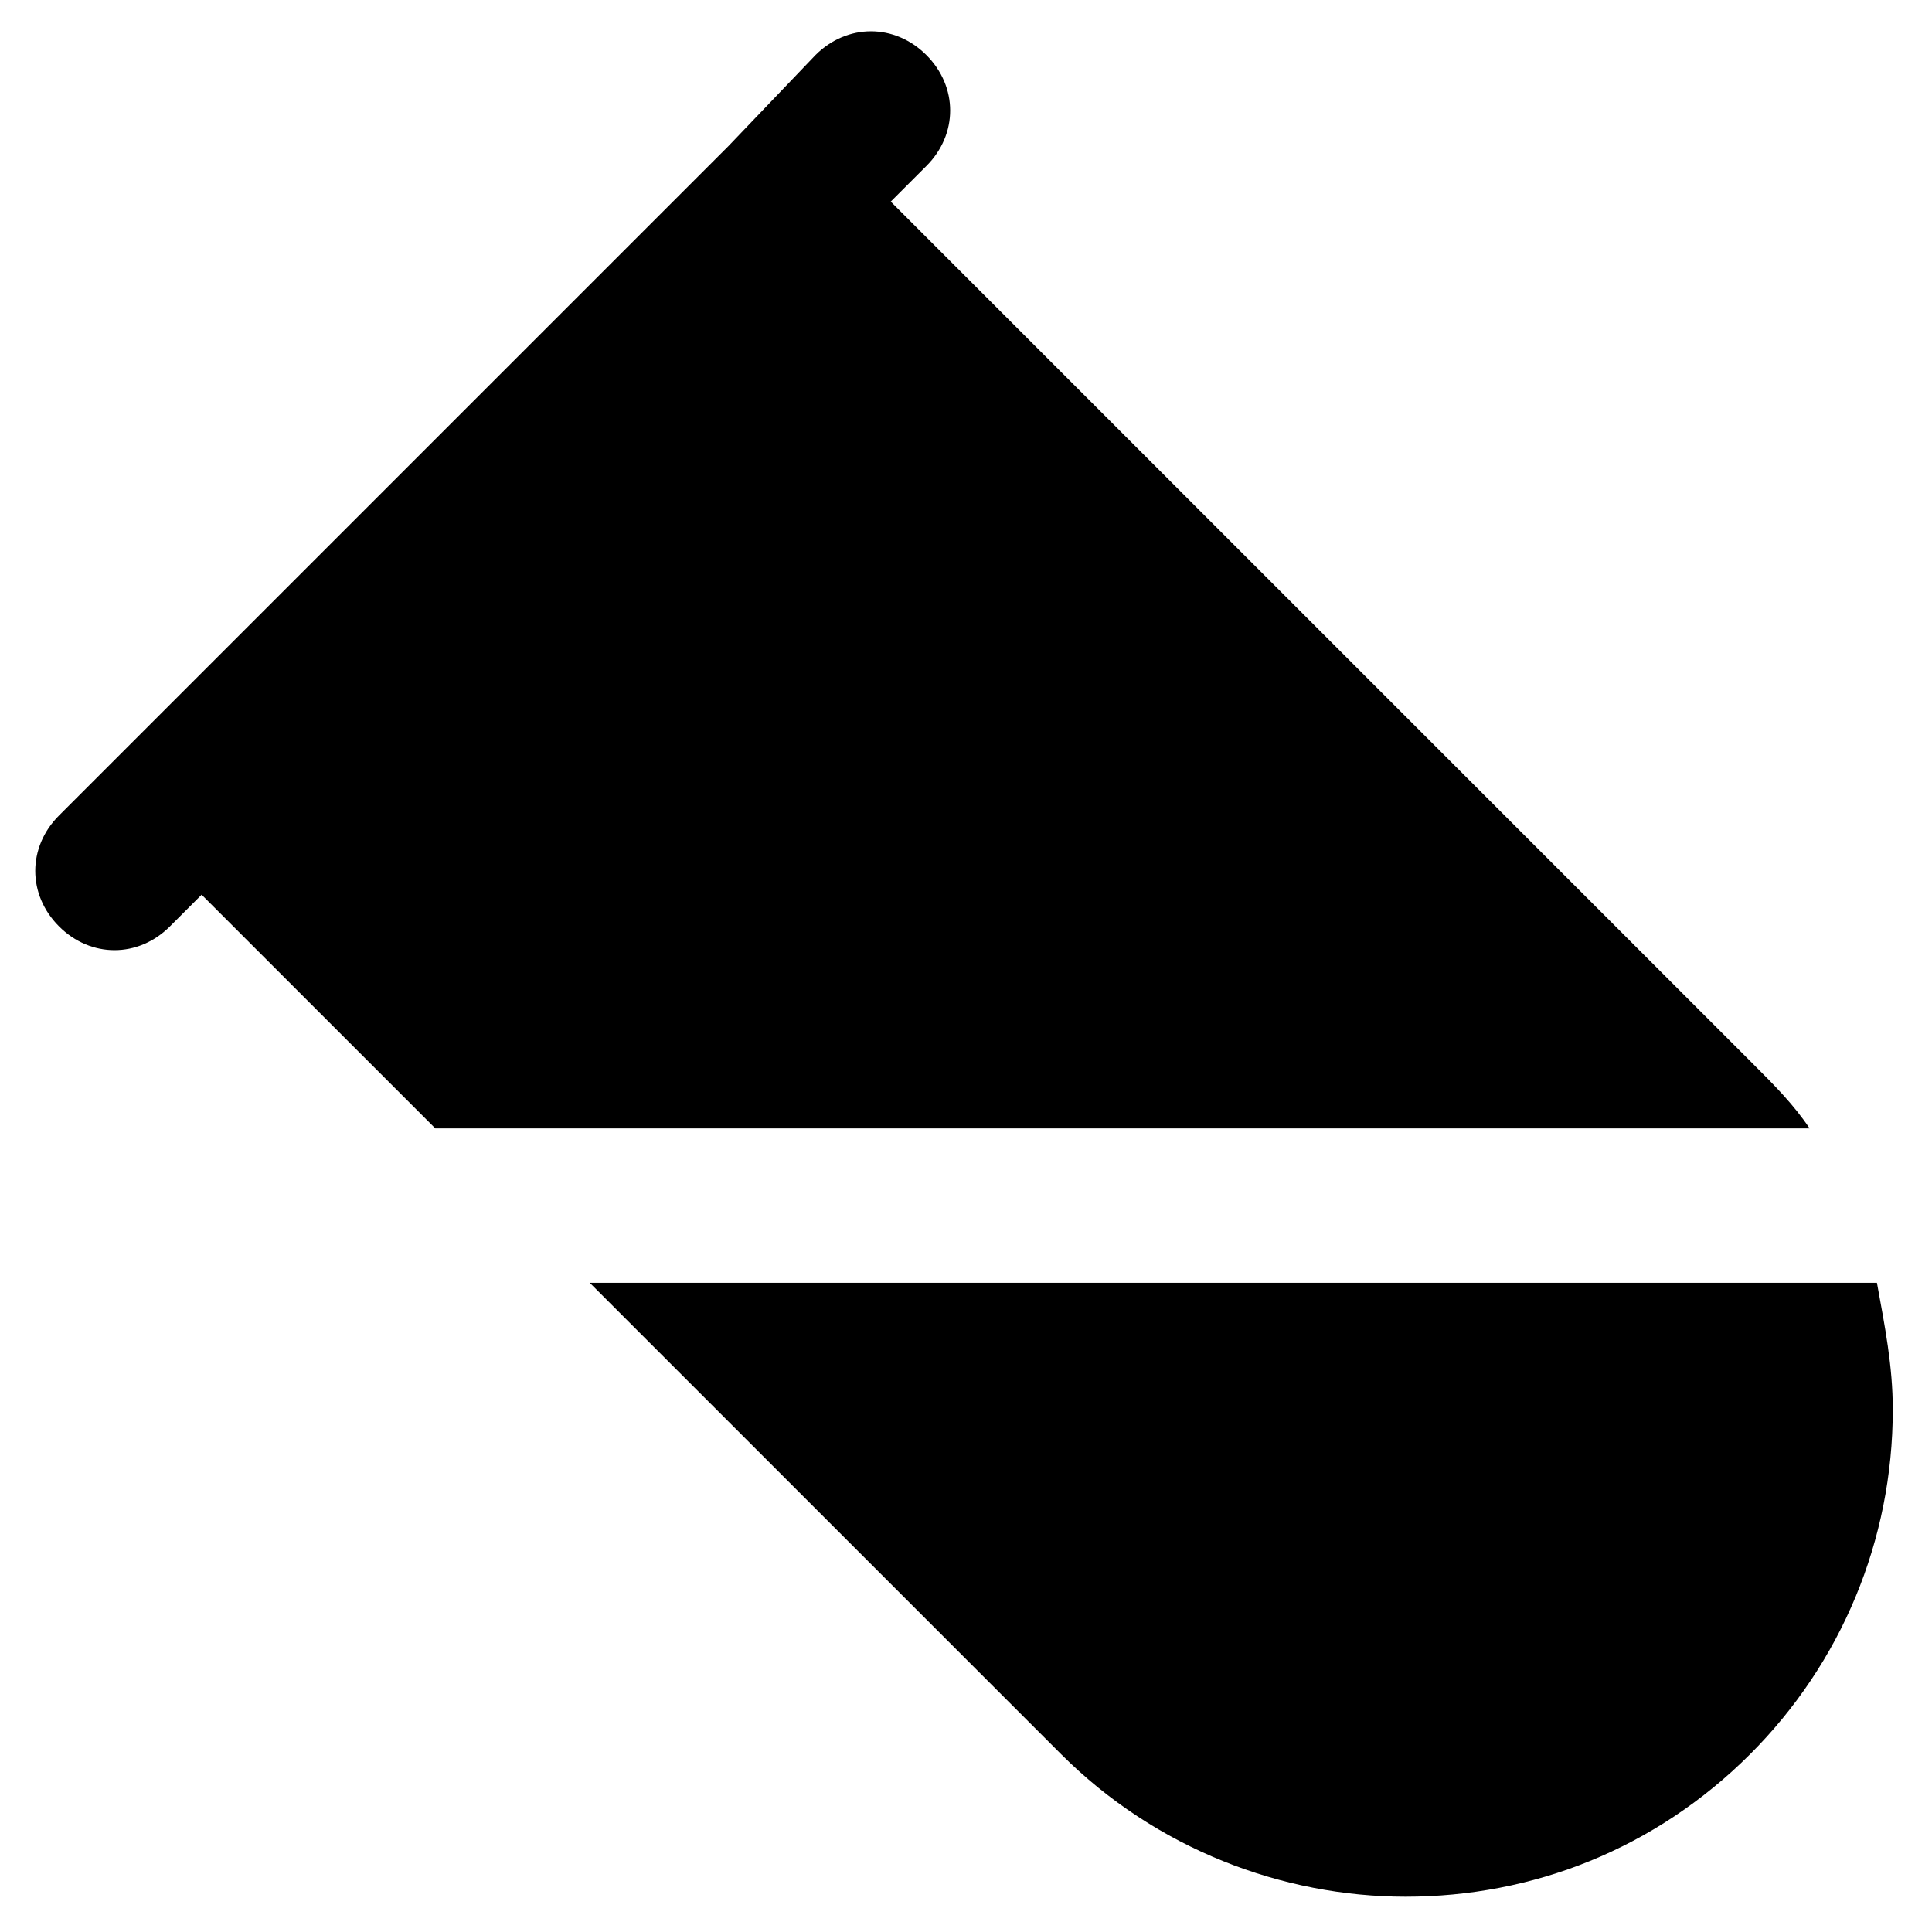
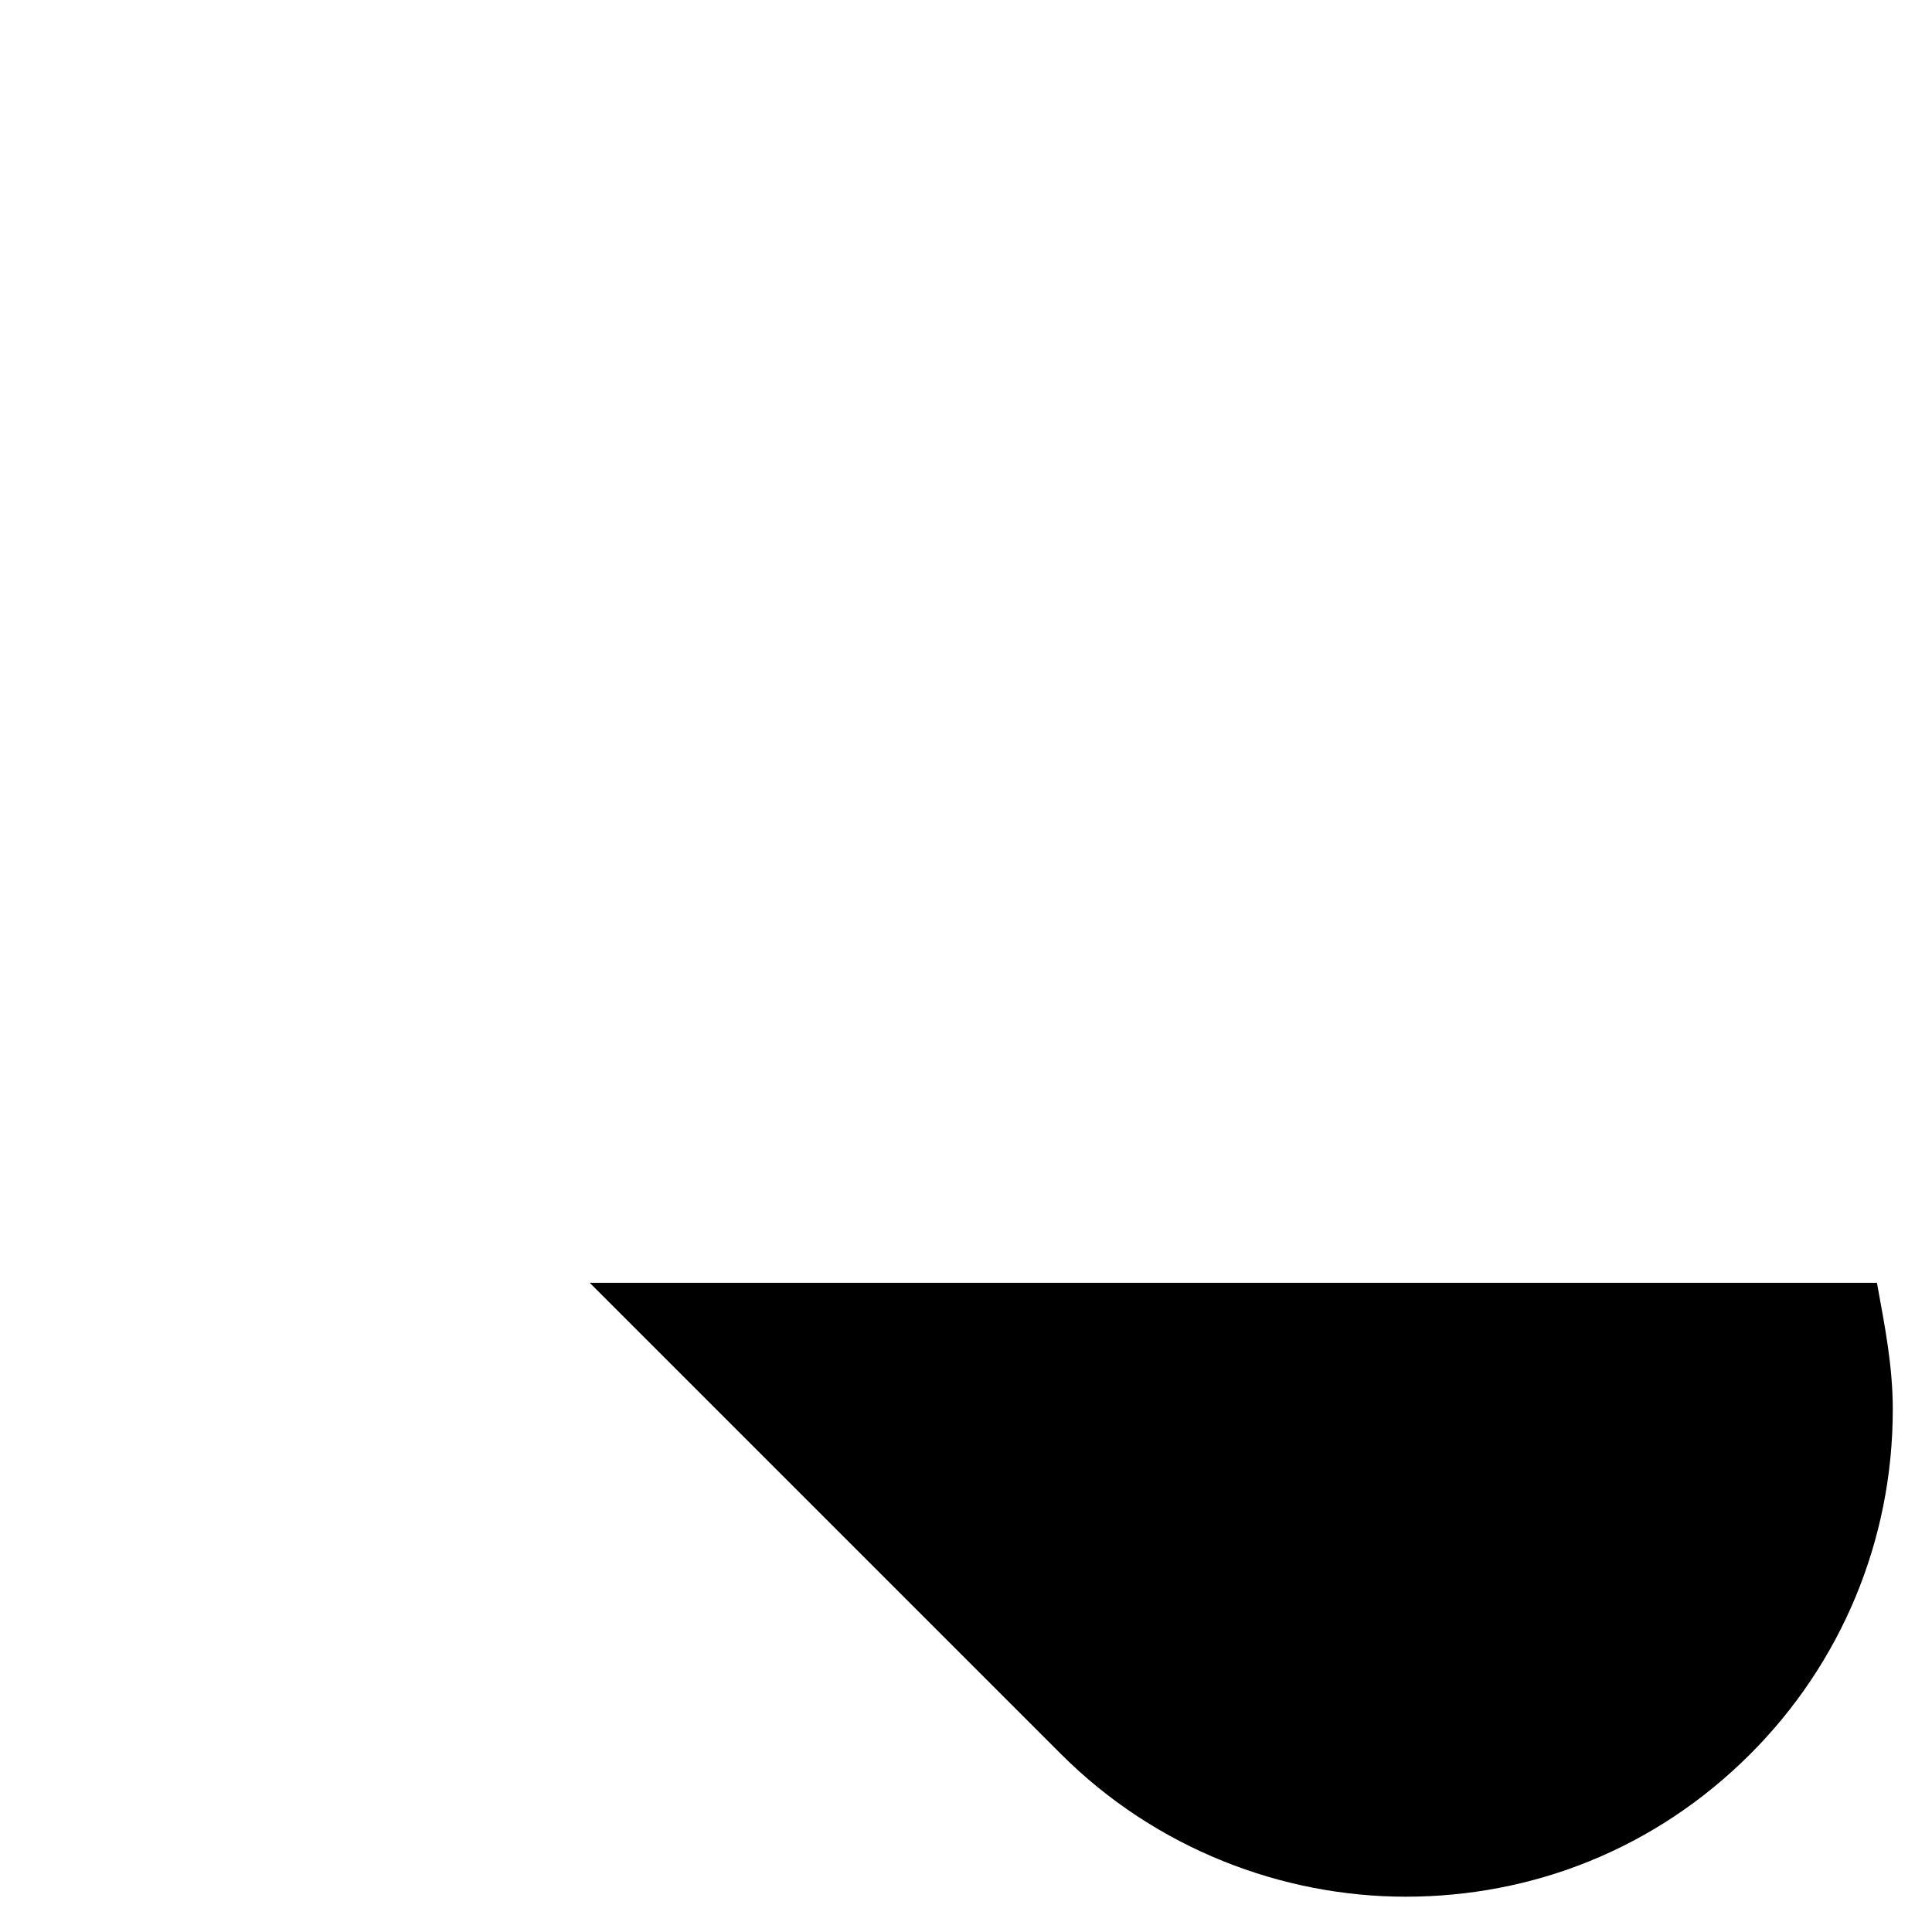
<svg xmlns="http://www.w3.org/2000/svg" fill="#000000" width="800px" height="800px" version="1.1" viewBox="144 144 512 512">
  <g>
-     <path d="m623.56 443.03c-4.199-6.297-9.445-11.547-14.695-16.793l-228.81-228.81 9.449-9.445c8.398-8.398 8.398-20.992 0-29.391-8.398-8.398-20.992-8.398-29.391 0l-23.09 24.141-177.38 177.38c-8.398 8.398-8.398 20.992 0 29.391 4.199 4.199 9.445 6.297 14.695 6.297 5.246 0 10.496-2.098 14.695-6.297l8.398-8.398 61.926 61.926z" />
    <path d="m300.29 483.96 124.9 124.9c25.191 25.191 58.777 37.785 91.316 37.785 33.586 0 66.125-12.594 91.316-37.785 24.141-24.141 37.785-56.68 37.785-91.316 0-11.547-2.098-22.043-4.199-33.586z" />
  </g>
</svg>